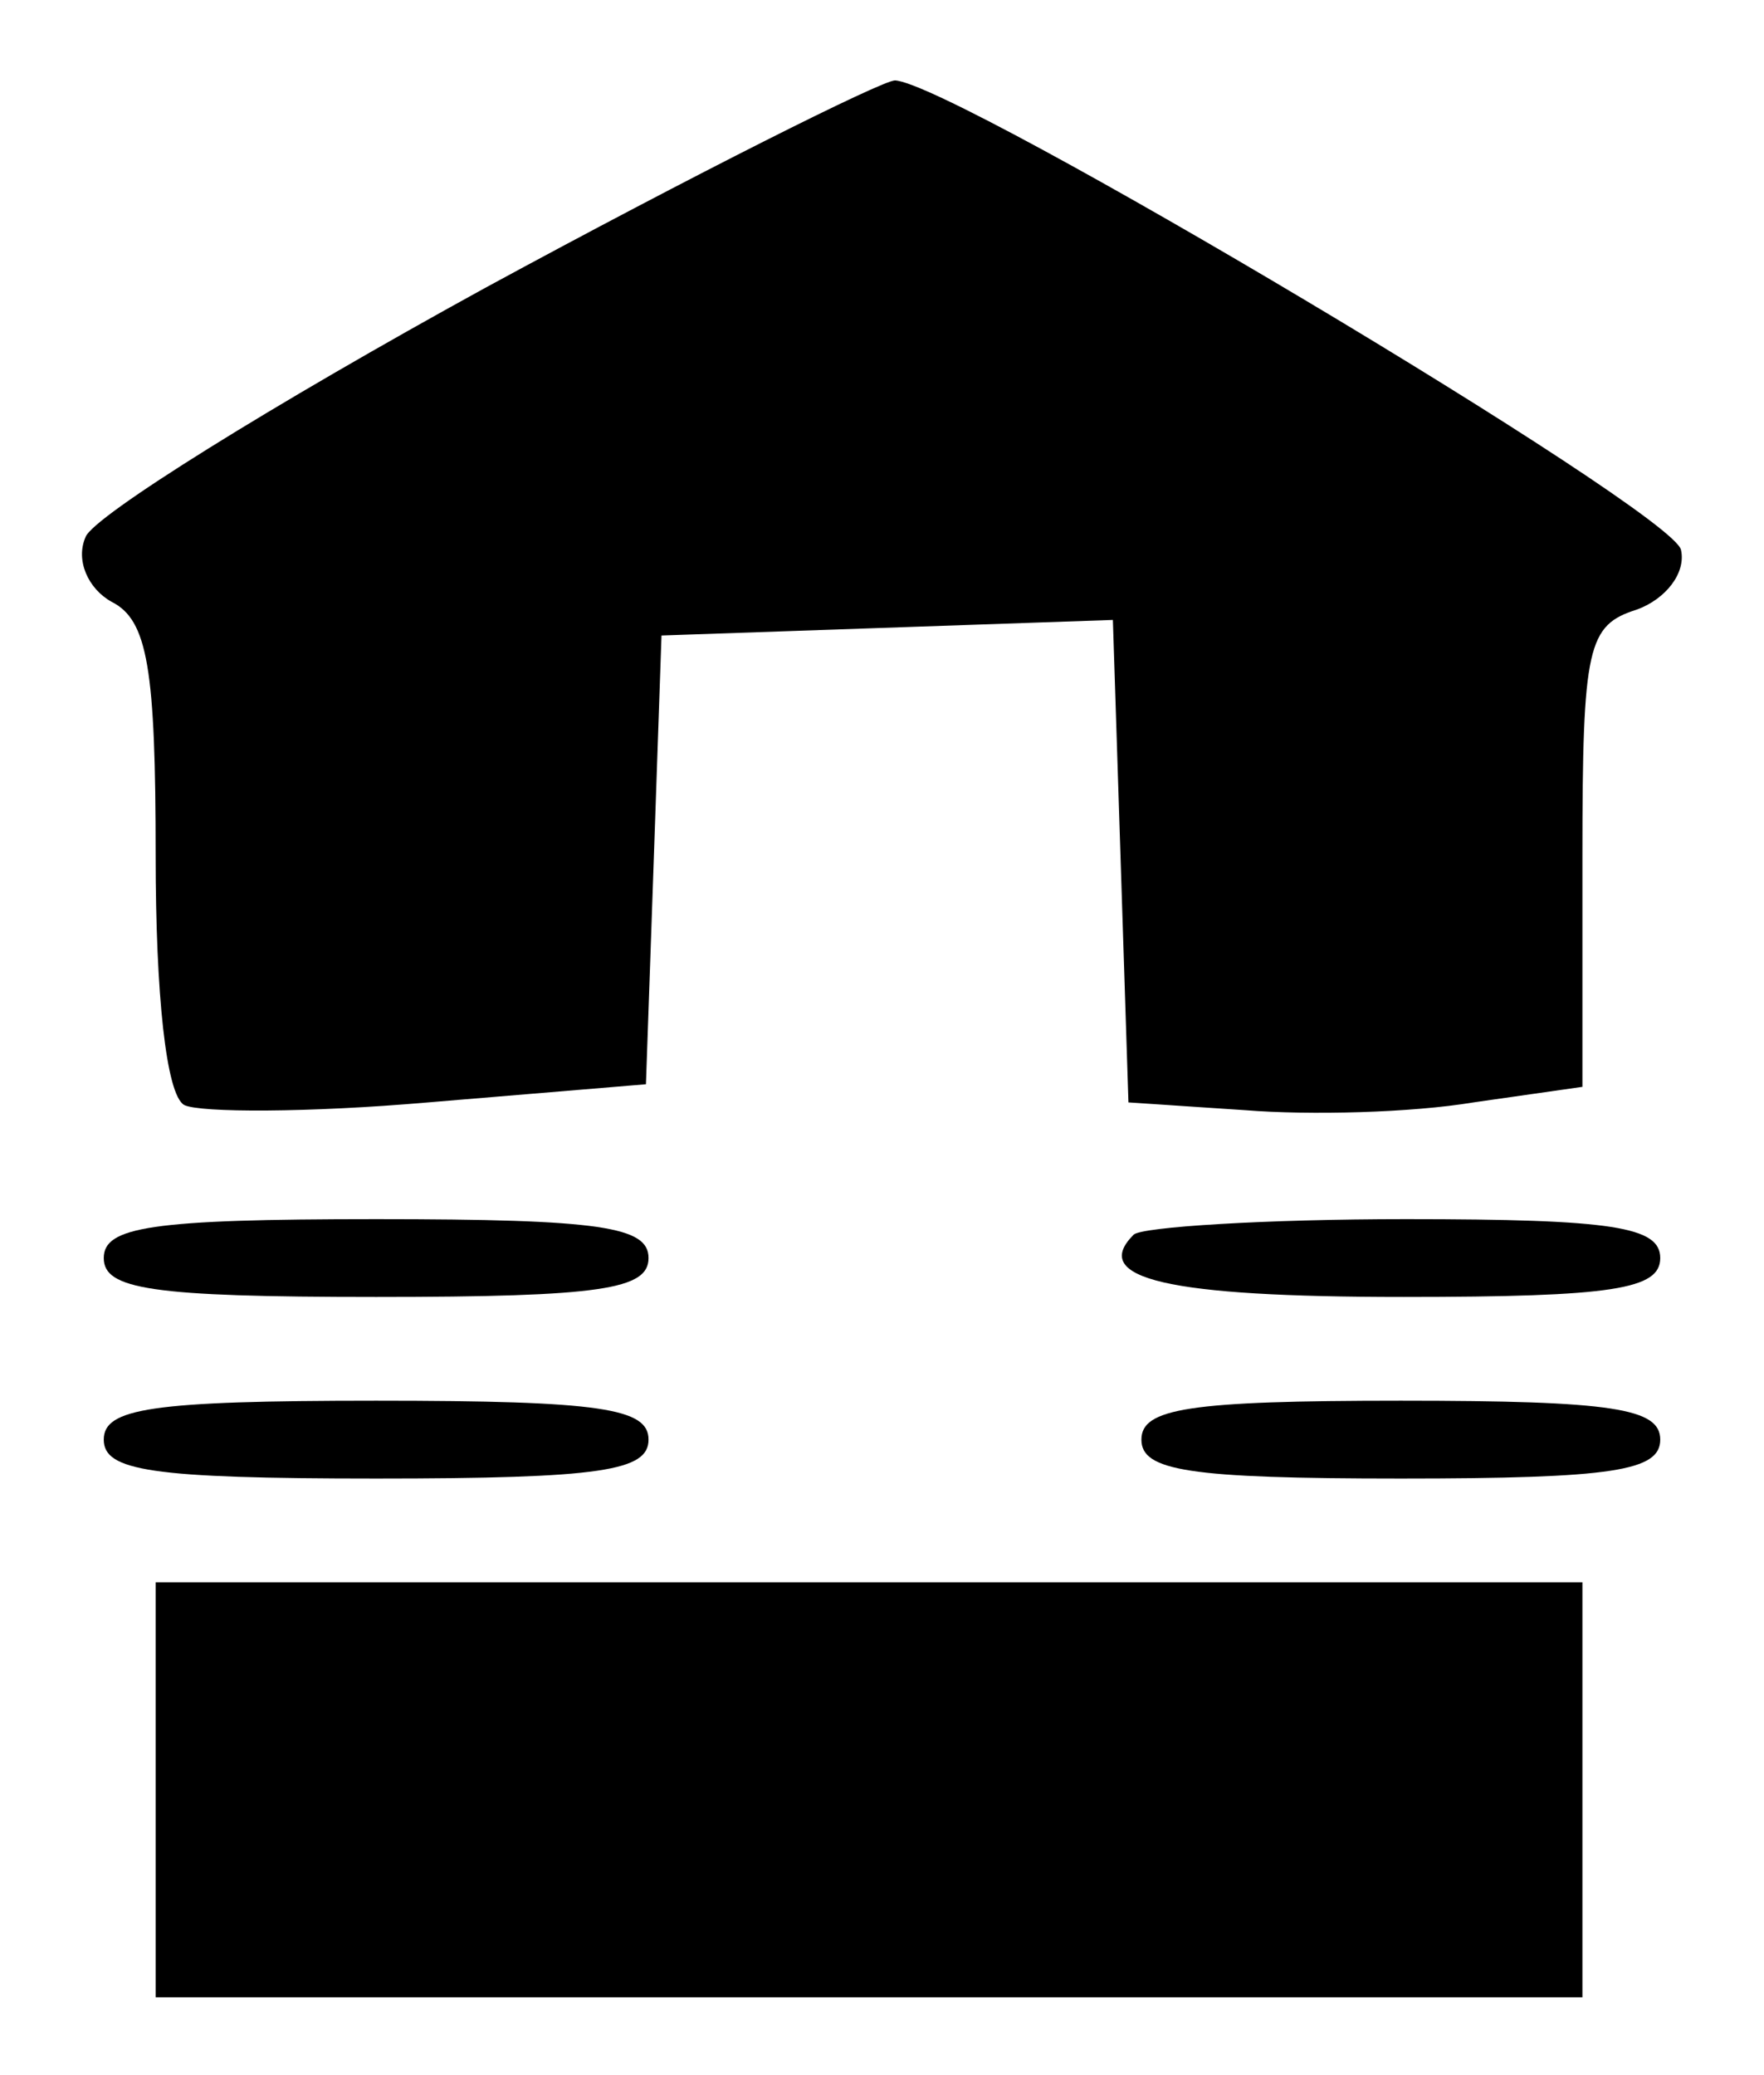
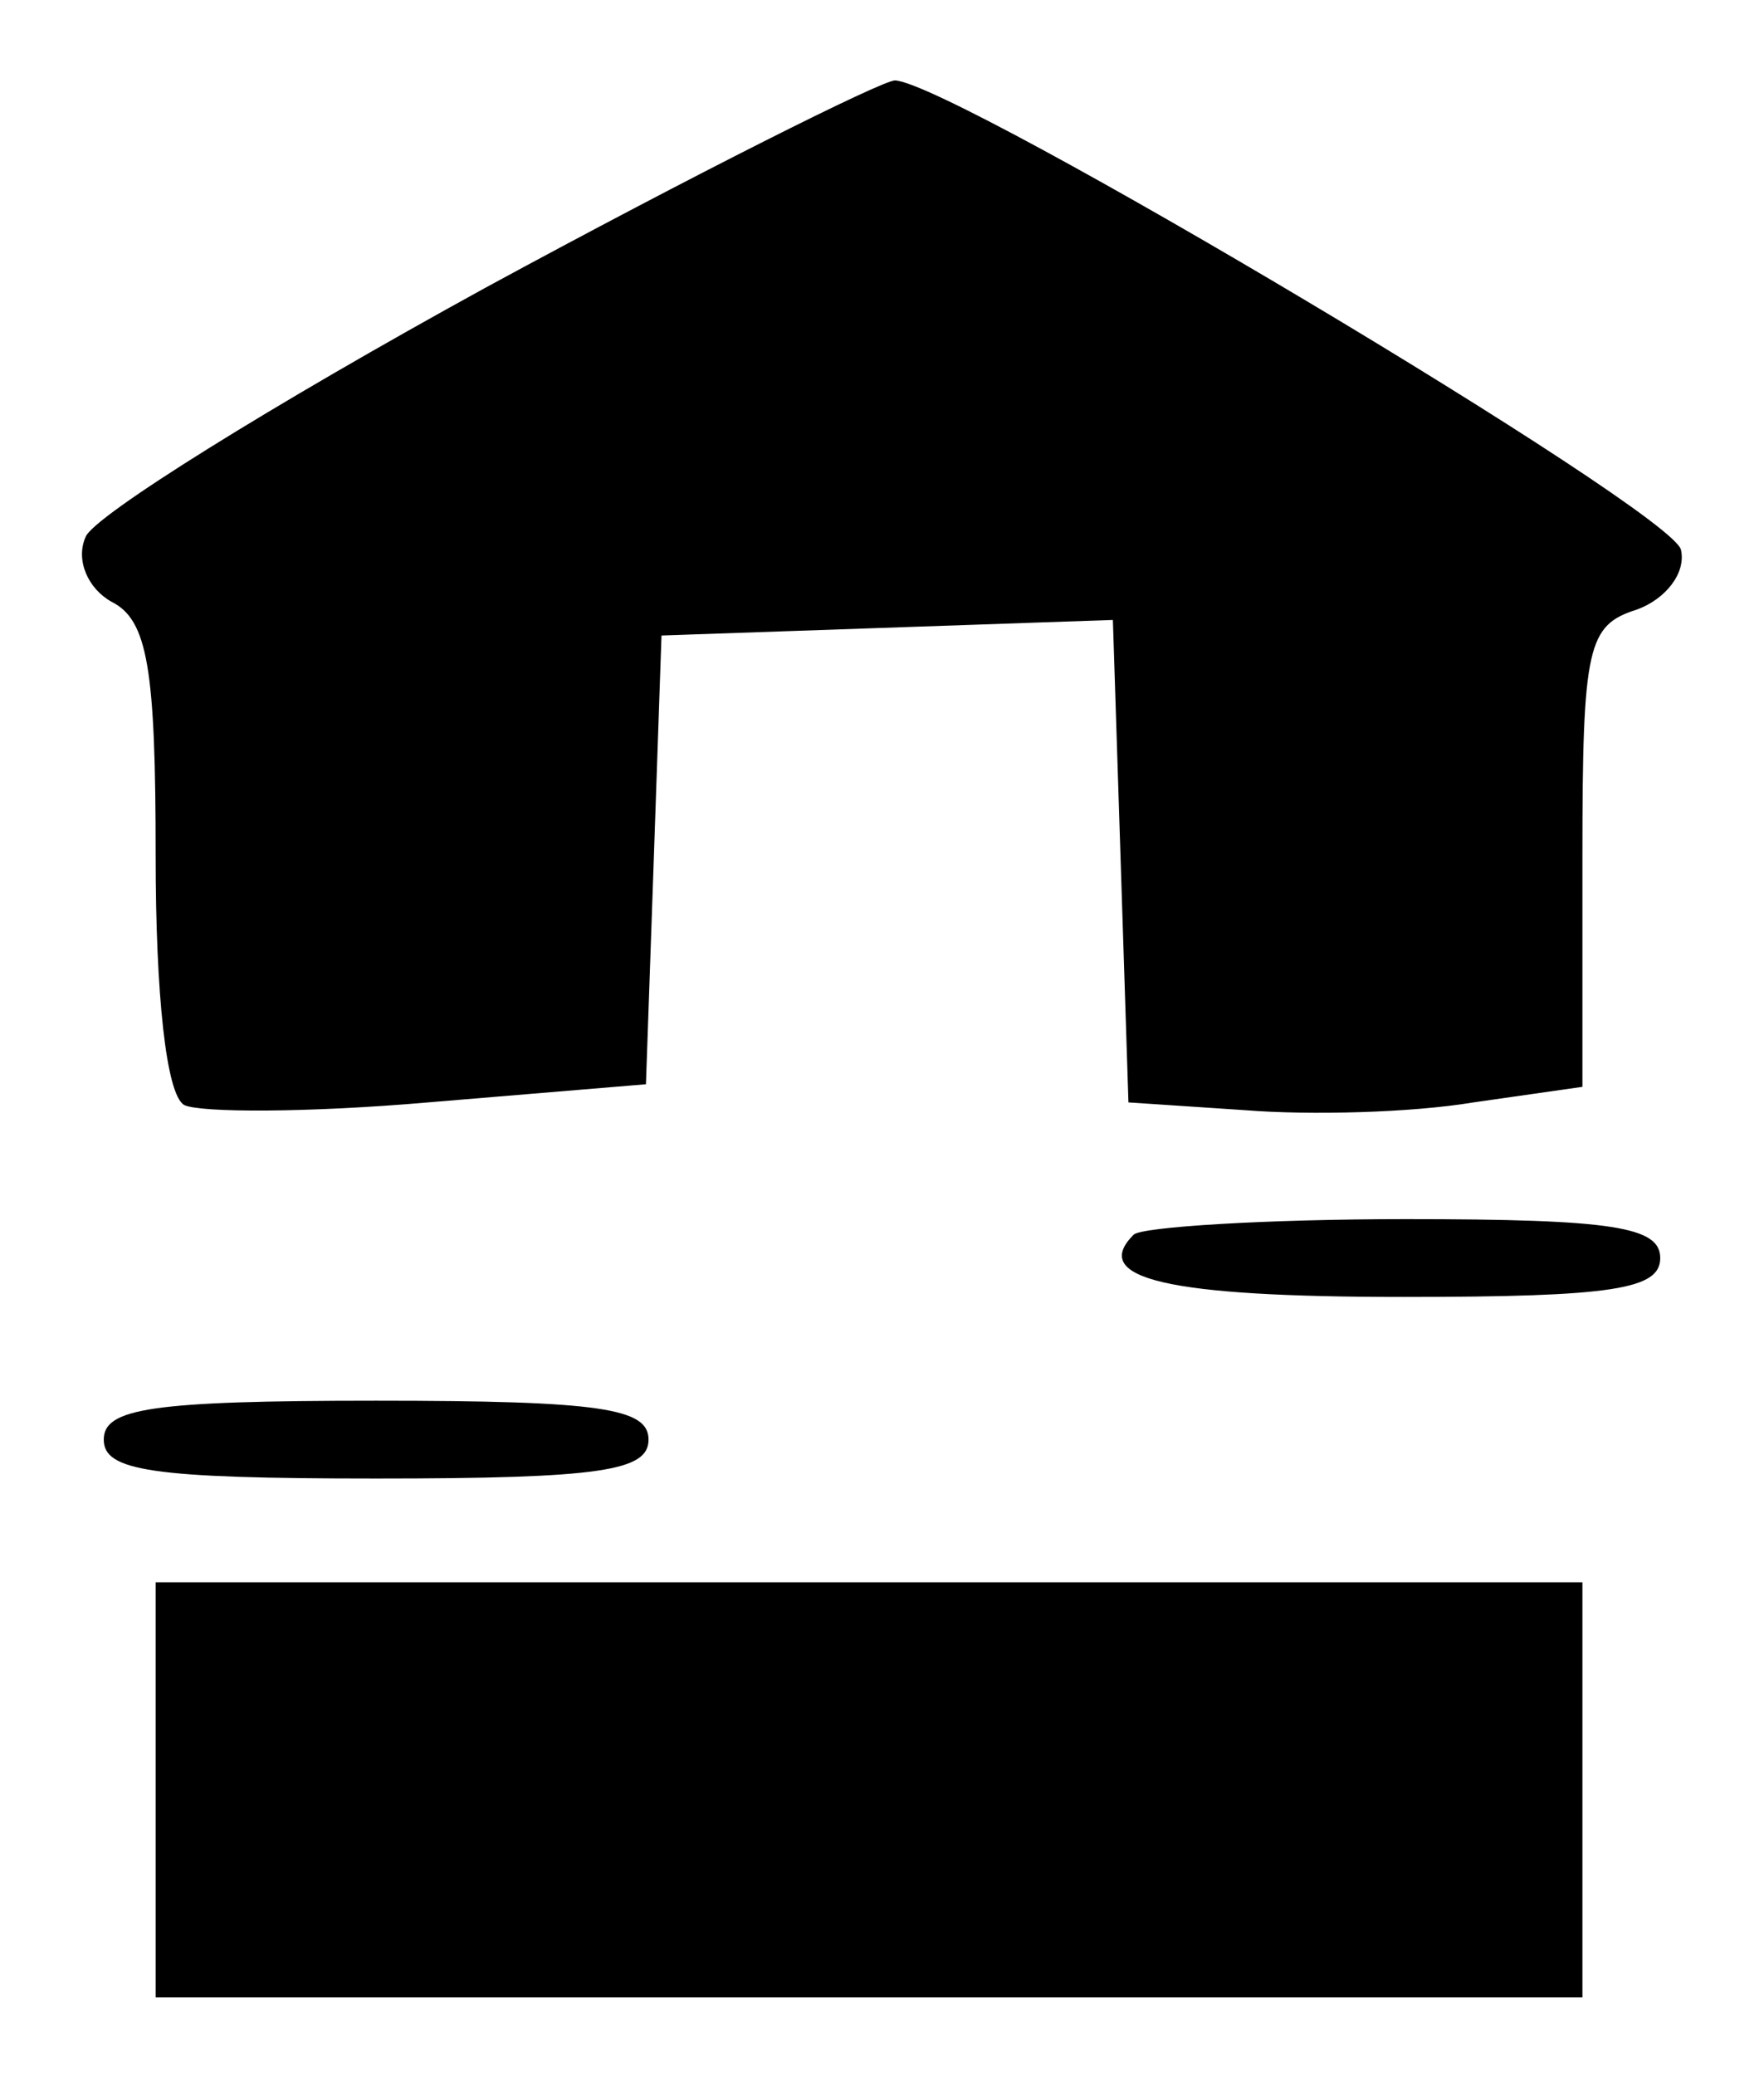
<svg xmlns="http://www.w3.org/2000/svg" version="1.0" width="68pt" height="80pt" viewBox="0 0 68 80" preserveAspectRatio="xMidYMid meet">
  <g transform="translate(0,80) scale(0.1,-0.1)" fill="#000000" stroke="none">
    <path d="M187 689 c-82 -45 -151 -88 -154 -96 -4 -9 1 -20 10 -25 14 -7 17 -26 17 -98 0 -53 4 -92 11 -96 6 -3 48 -3 94 1 l84 7 3 86 3 87 87 3 87 3 3 -93 3 -93 45 -3 c25 -2 64 -1 88 3 l42 6 0 89 c0 81 2 89 21 95 11 4 19 14 17 23 -3 15 -280 180 -303 181 -5 0 -77 -36 -158 -80z" />
-     <path d="M40 315 c0 -12 18 -15 105 -15 87 0 105 3 105 15 0 12 -18 15 -105 15 -87 0 -105 -3 -105 -15z" />
    <path d="M437 324 c-17 -17 13 -24 104 -24 81 0 99 3 99 15 0 12 -18 15 -98 15 -54 0 -102 -3 -105 -6z" />
    <path d="M40 245 c0 -12 18 -15 105 -15 87 0 105 3 105 15 0 12 -18 15 -105 15 -87 0 -105 -3 -105 -15z" />
-     <path d="M440 245 c0 -12 18 -15 100 -15 82 0 100 3 100 15 0 12 -18 15 -100 15 -82 0 -100 -3 -100 -15z" />
    <path d="M60 110 l0 -80 275 0 275 0 0 80 0 80 -275 0 -275 0 0 -80z" />
  </g>
</svg>